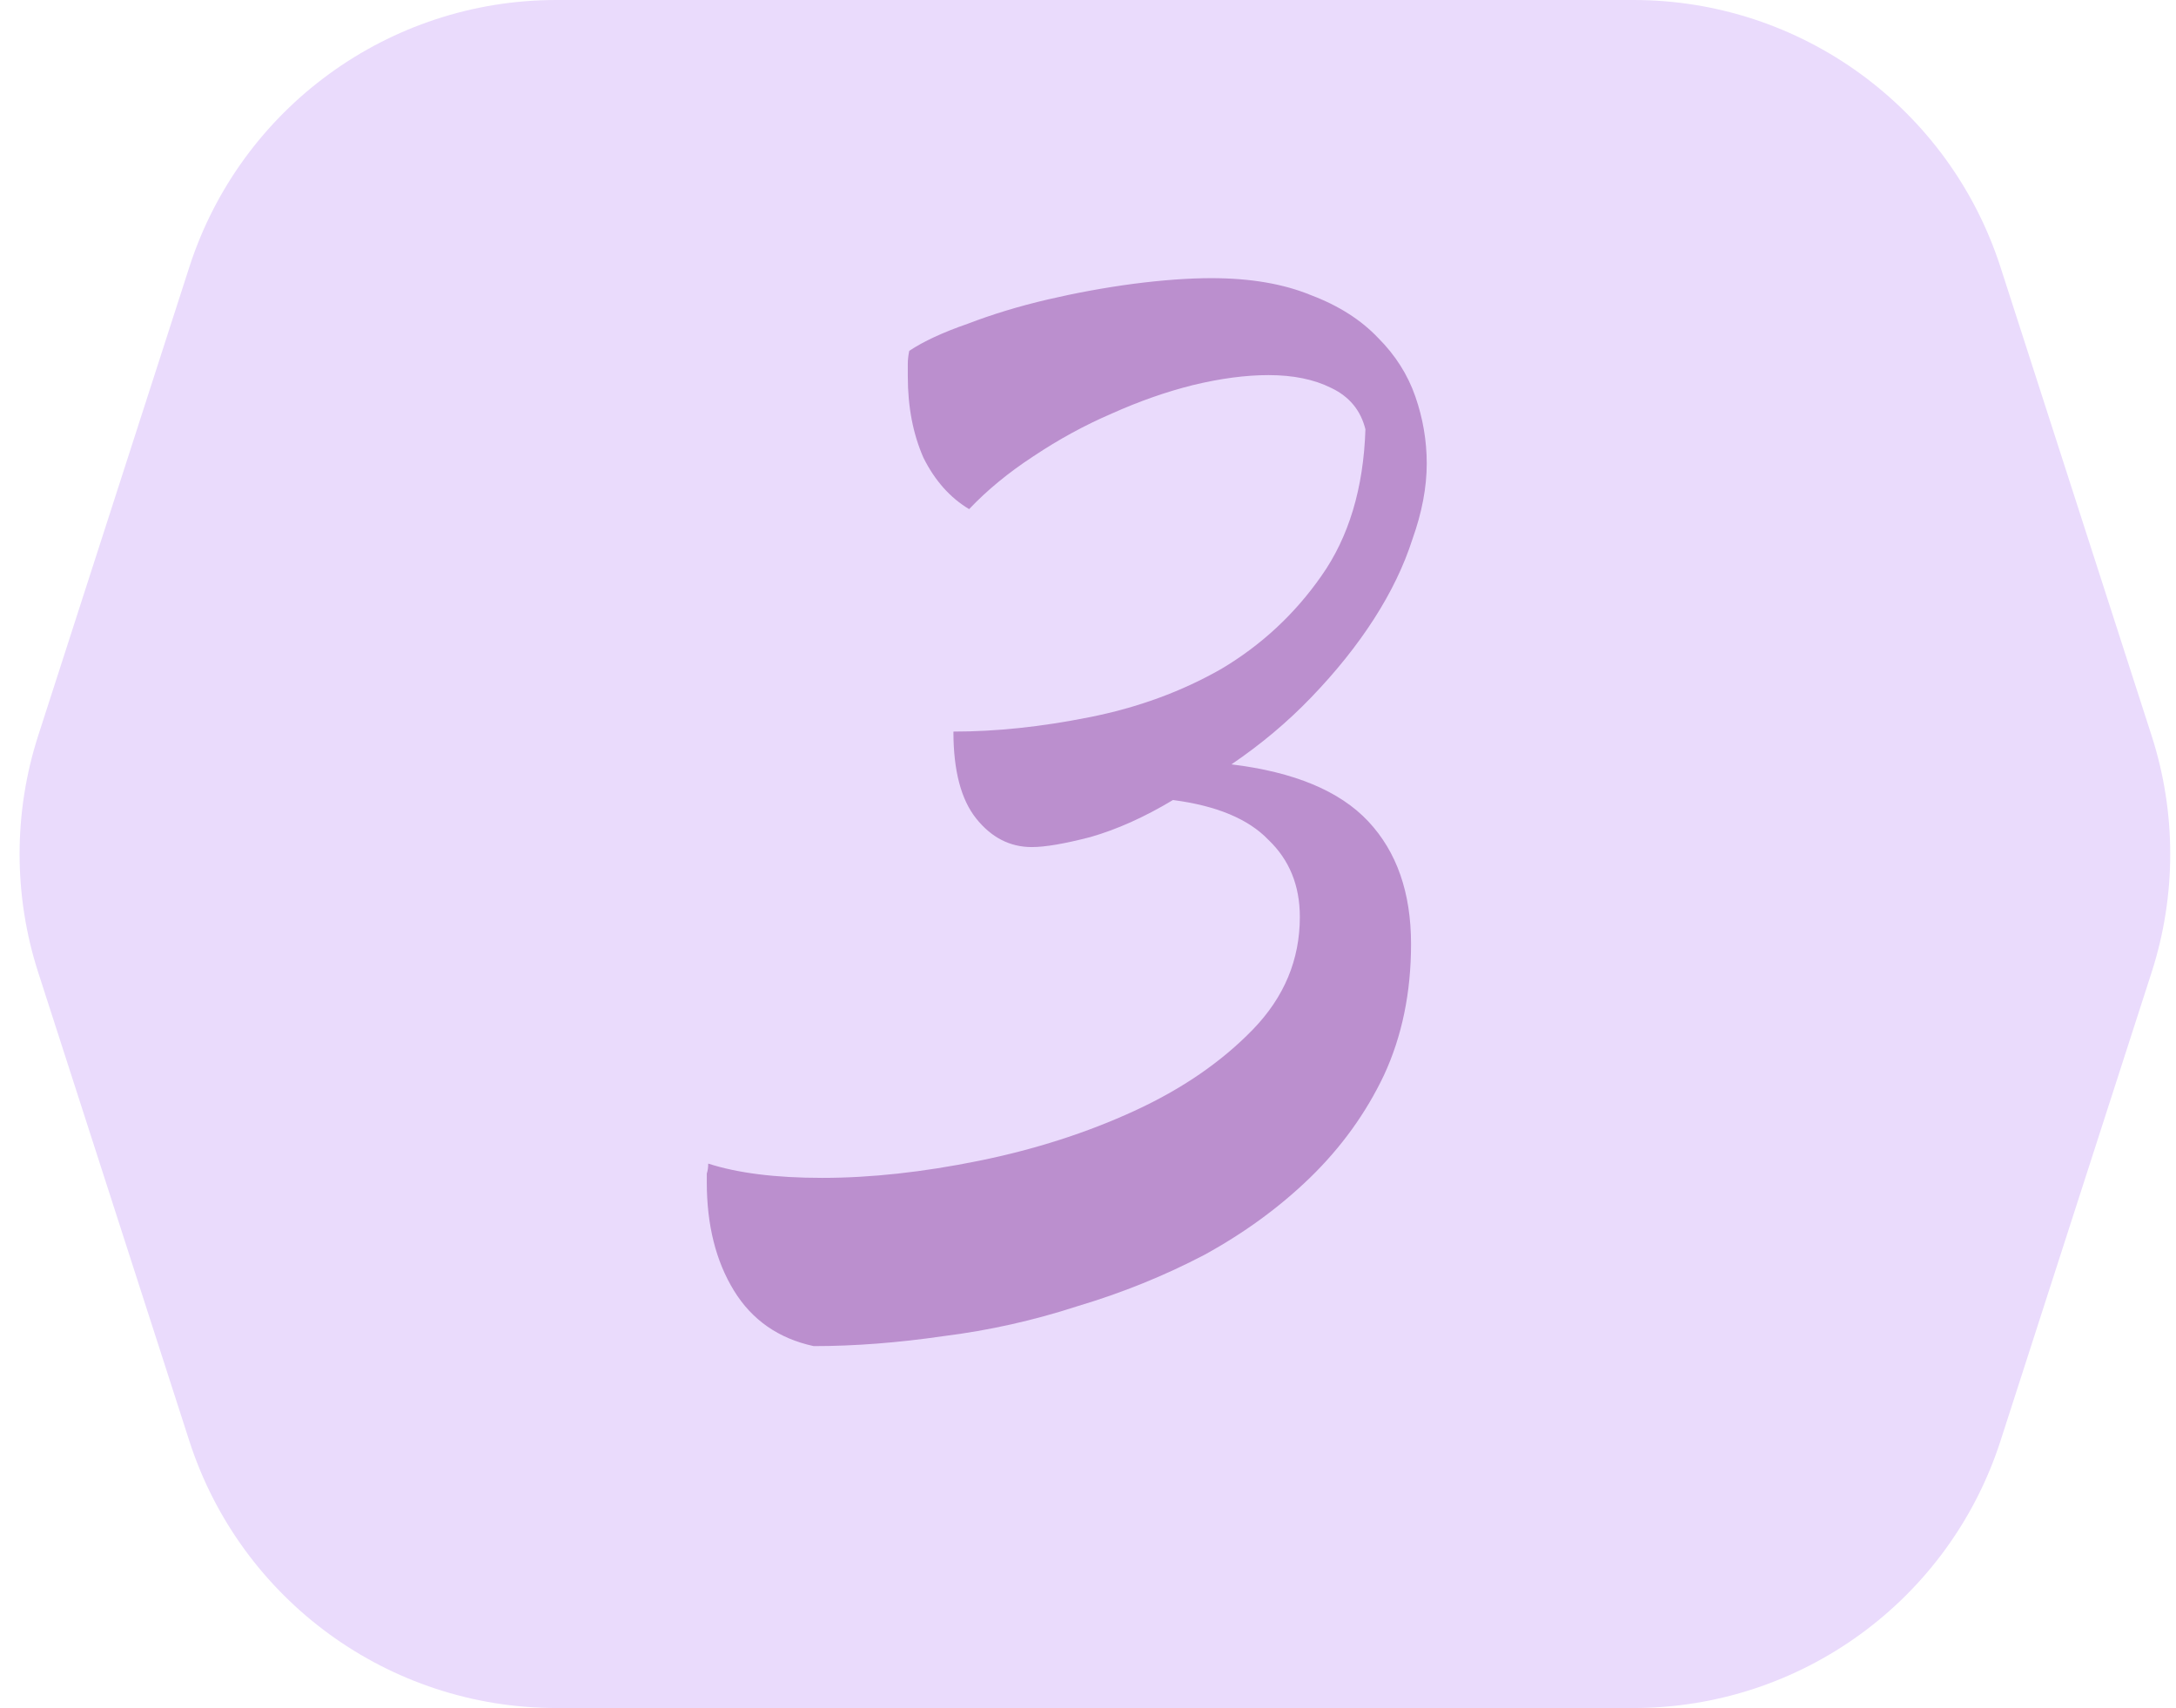
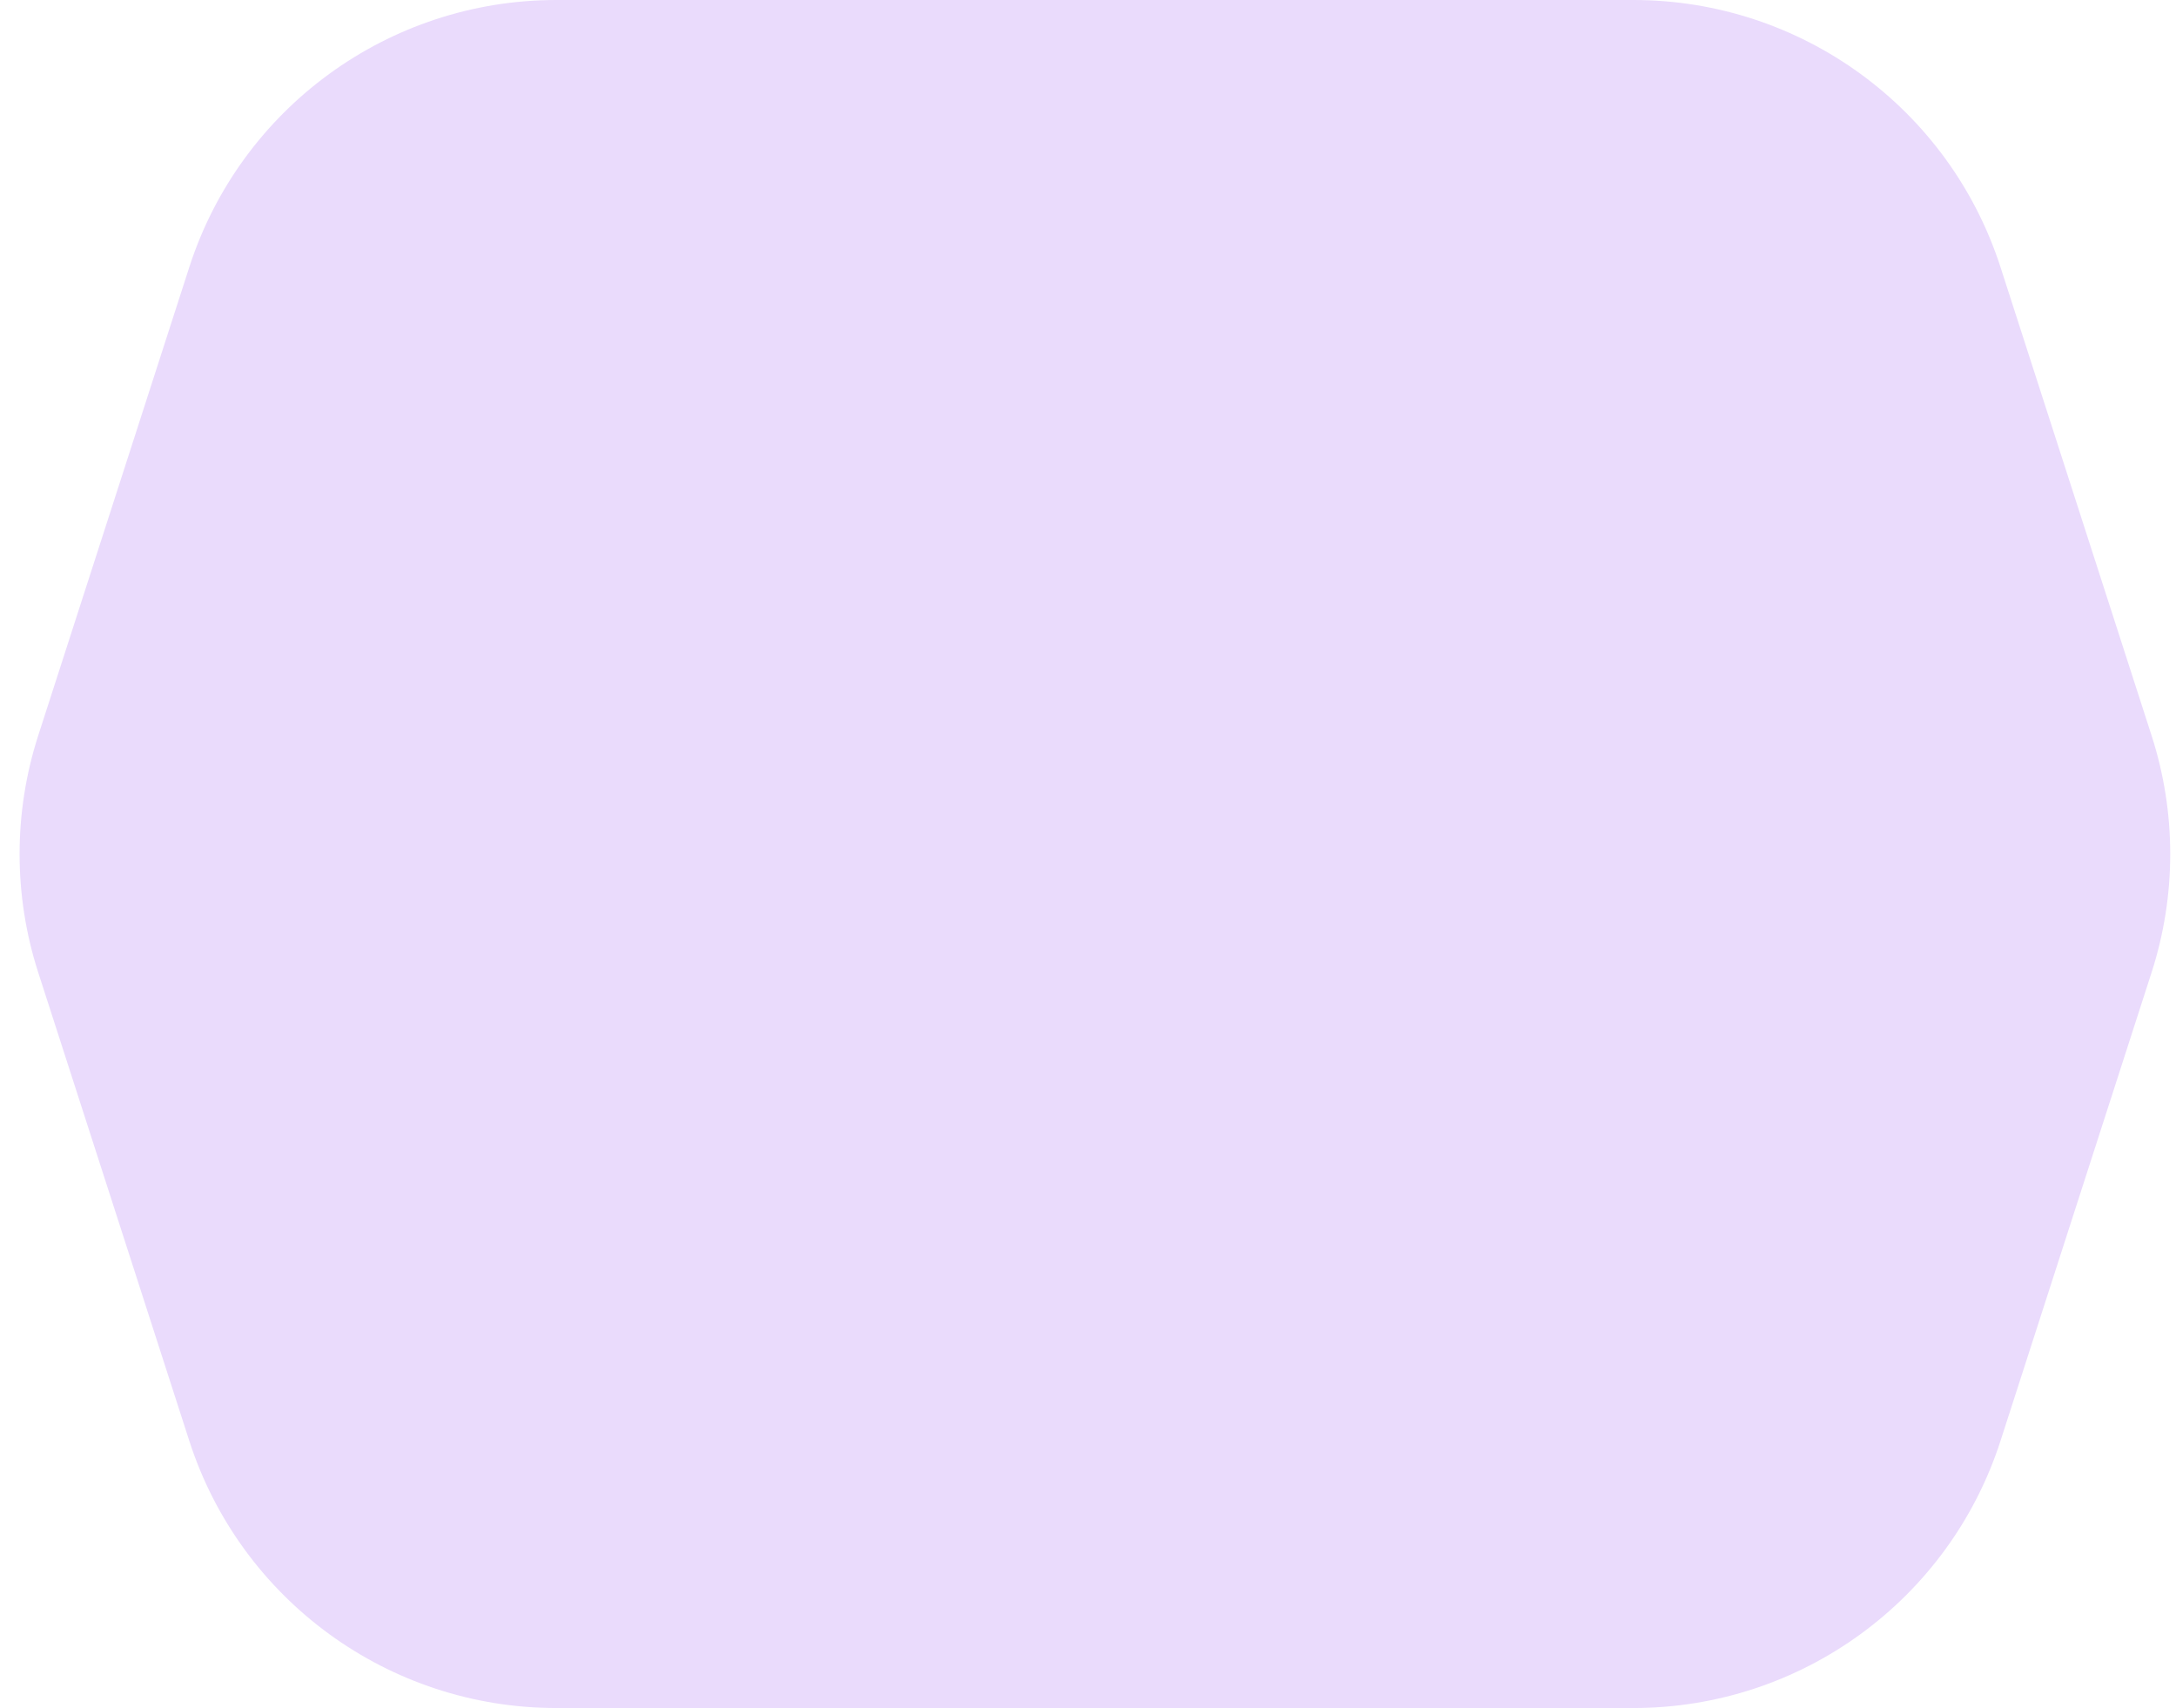
<svg xmlns="http://www.w3.org/2000/svg" width="79" height="62" viewBox="0 0 79 62" fill="none">
  <path d="M72.63 52.298C70.765 58.081 65.382 62 59.306 62H20.195C14.119 62 8.736 58.081 6.871 52.298L1.387 35.298C0.486 32.504 0.486 29.496 1.387 26.702L6.871 9.702C8.736 3.919 14.119 0 20.195 0H59.306C65.382 0 70.765 3.919 72.63 9.702L78.114 26.702C79.016 29.496 79.016 32.504 78.114 35.298L72.63 52.298Z" fill="#EADBFC" />
-   <path d="M33.01 12.736C33.527 12.391 34.235 12.063 35.132 11.753C36.029 11.408 36.995 11.115 38.03 10.873C39.065 10.632 40.1 10.442 41.136 10.304C42.205 10.166 43.154 10.097 43.982 10.097C45.397 10.097 46.605 10.304 47.605 10.718C48.606 11.097 49.417 11.615 50.038 12.271C50.659 12.892 51.108 13.599 51.384 14.393C51.66 15.186 51.798 15.997 51.798 16.825C51.798 17.688 51.625 18.602 51.28 19.568C50.97 20.535 50.504 21.501 49.883 22.467C49.262 23.433 48.502 24.382 47.605 25.313C46.743 26.21 45.777 27.021 44.707 27.746C46.984 28.022 48.641 28.712 49.676 29.816C50.711 30.921 51.228 32.404 51.228 34.267C51.228 36.027 50.901 37.614 50.245 39.029C49.589 40.409 48.692 41.652 47.554 42.756C46.45 43.825 45.173 44.757 43.724 45.551C42.274 46.31 40.739 46.931 39.117 47.414C37.53 47.931 35.908 48.294 34.252 48.501C32.596 48.742 31.026 48.863 29.542 48.863C28.265 48.587 27.299 47.914 26.644 46.845C25.988 45.775 25.66 44.464 25.66 42.911C25.66 42.807 25.66 42.704 25.66 42.6C25.695 42.497 25.712 42.376 25.712 42.238C26.782 42.583 28.162 42.756 29.852 42.756C31.612 42.756 33.51 42.549 35.546 42.135C37.582 41.721 39.462 41.117 41.187 40.323C42.913 39.529 44.345 38.546 45.483 37.373C46.622 36.2 47.191 34.837 47.191 33.284C47.191 32.145 46.812 31.214 46.053 30.489C45.328 29.73 44.172 29.247 42.585 29.04C41.55 29.661 40.549 30.11 39.583 30.386C38.651 30.627 37.944 30.748 37.461 30.748C36.667 30.748 35.994 30.403 35.442 29.713C34.89 29.023 34.614 27.97 34.614 26.556C36.167 26.556 37.806 26.383 39.531 26.038C41.291 25.693 42.895 25.106 44.345 24.278C45.794 23.416 47.002 22.294 47.968 20.914C48.968 19.499 49.503 17.722 49.572 15.583C49.4 14.893 48.986 14.393 48.33 14.082C47.709 13.771 46.95 13.616 46.053 13.616C45.224 13.616 44.31 13.737 43.309 13.979C42.343 14.22 41.36 14.565 40.359 15.014C39.393 15.428 38.444 15.945 37.513 16.566C36.615 17.153 35.839 17.791 35.184 18.481C34.493 18.067 33.941 17.446 33.527 16.618C33.148 15.755 32.958 14.772 32.958 13.668C32.958 13.495 32.958 13.34 32.958 13.202C32.958 13.064 32.975 12.909 33.01 12.736Z" fill="#BB8FCE" />
</svg>